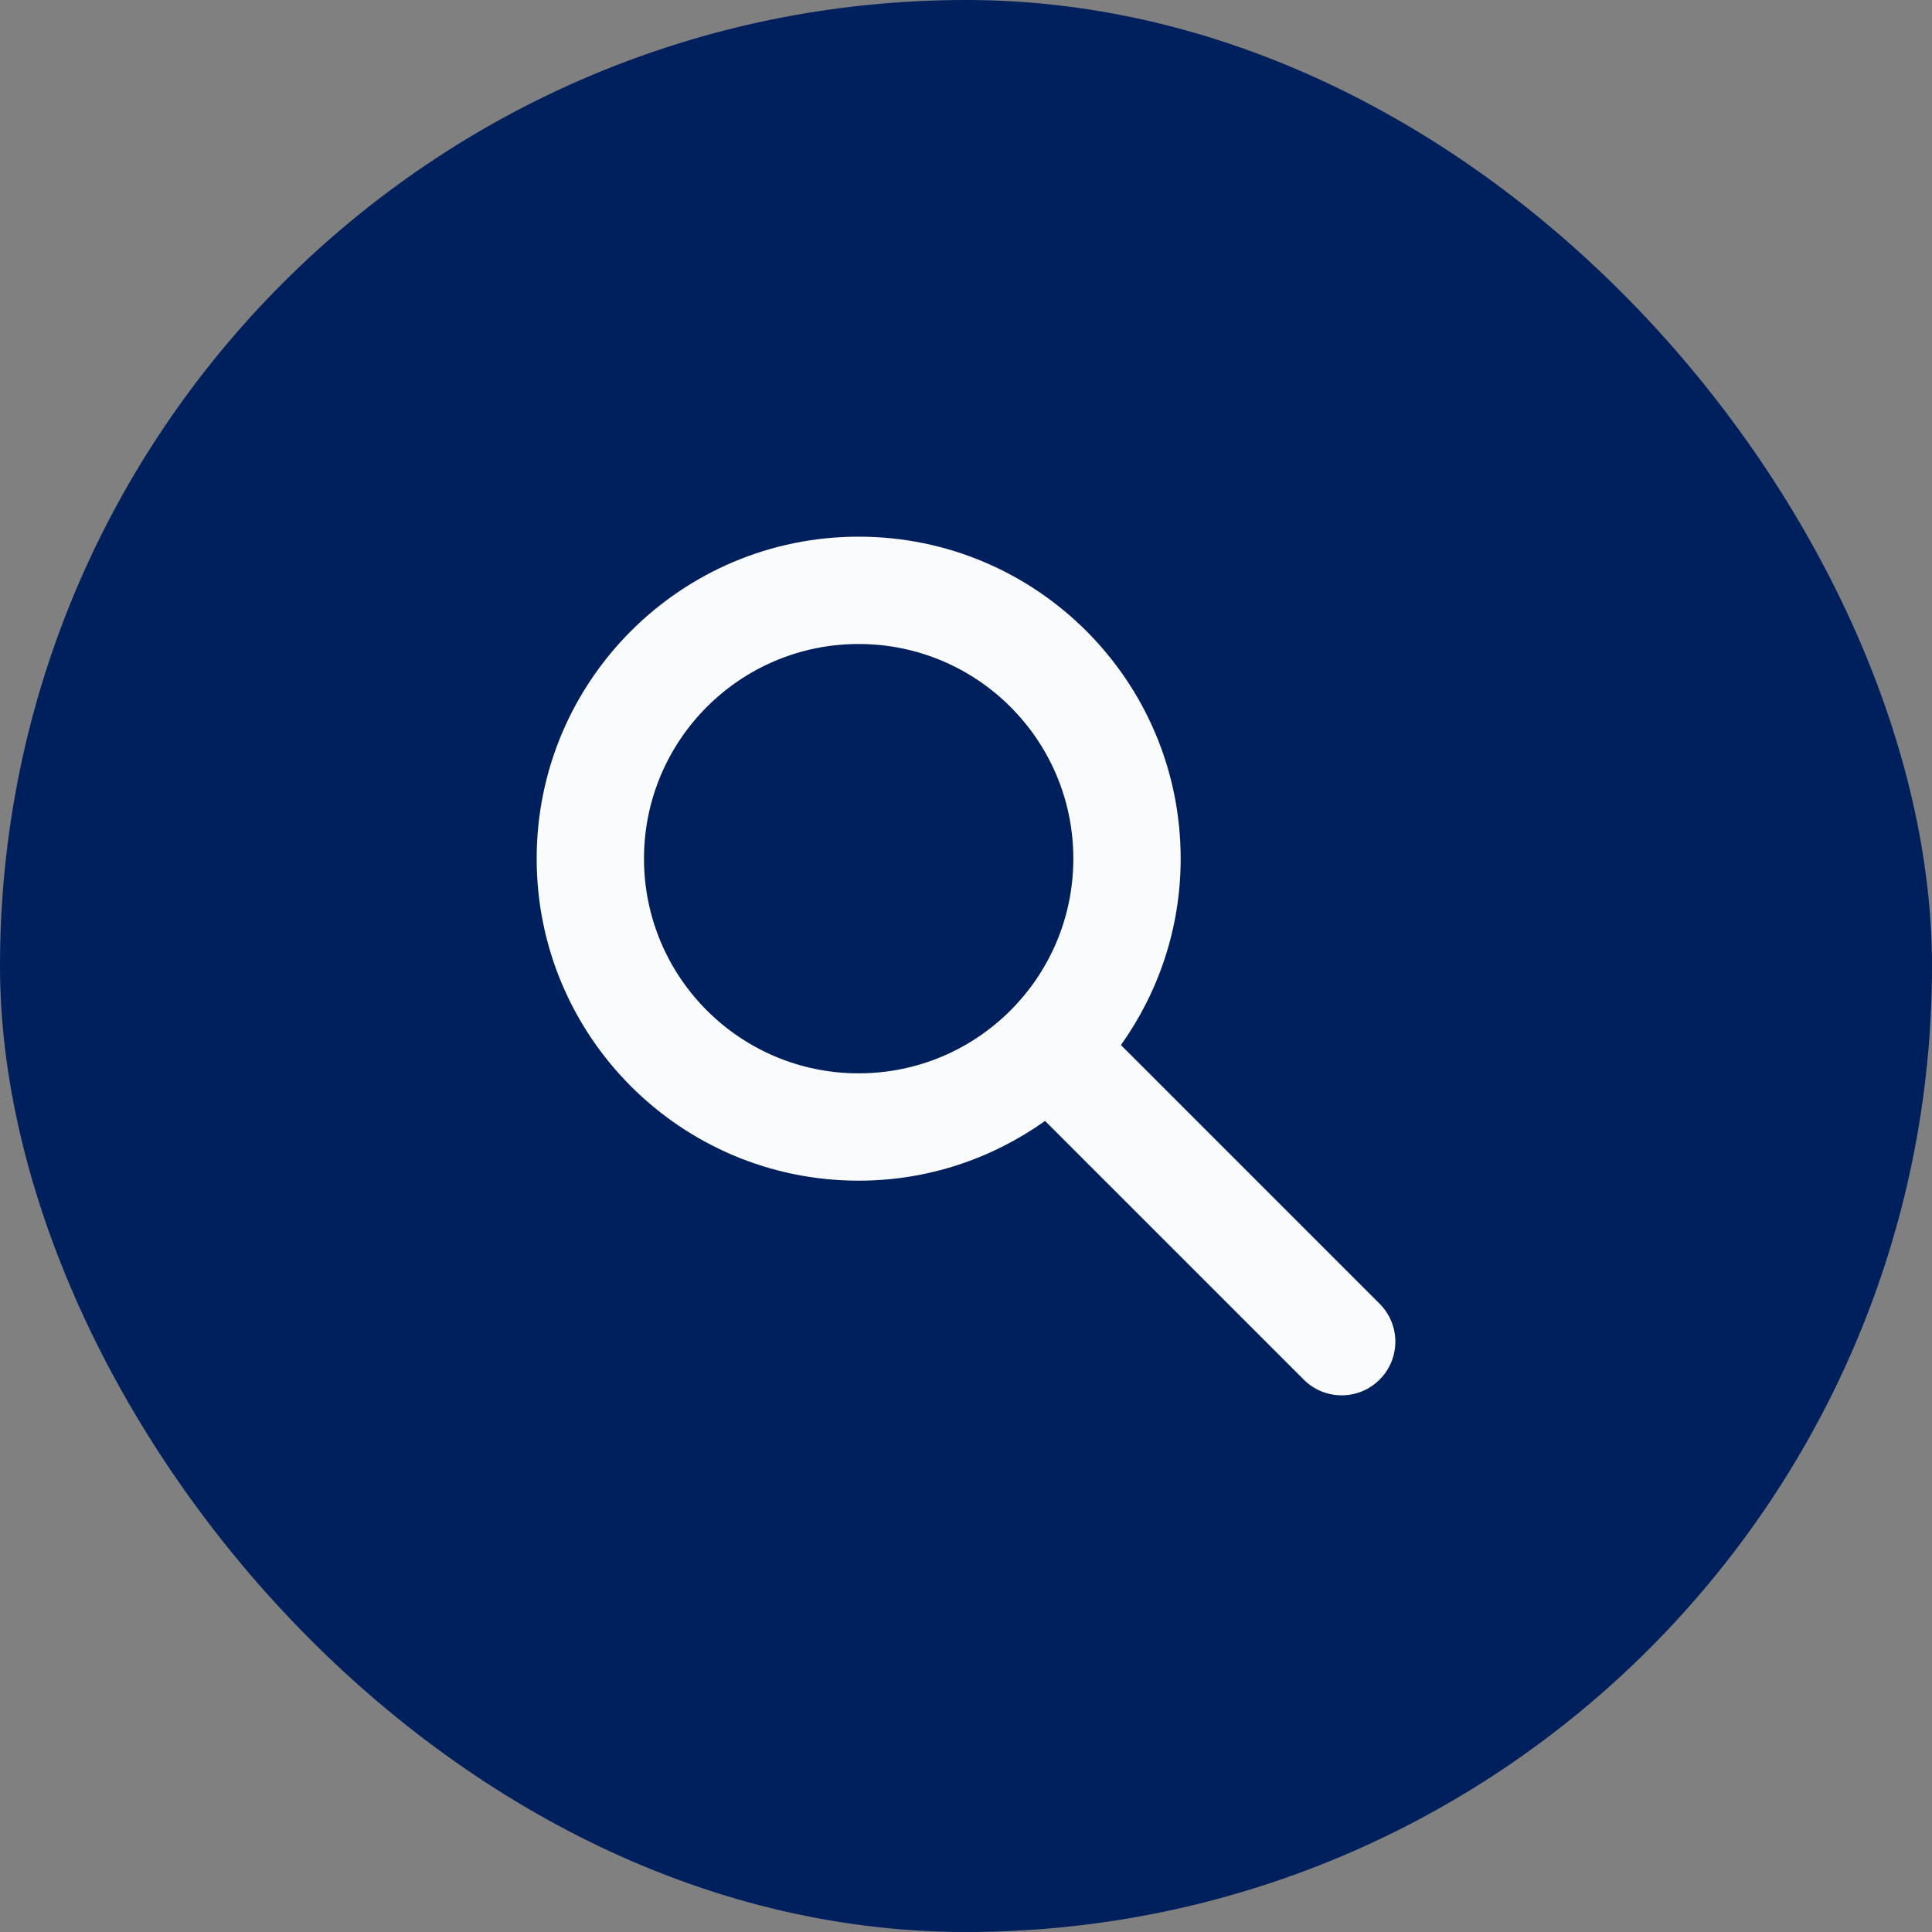
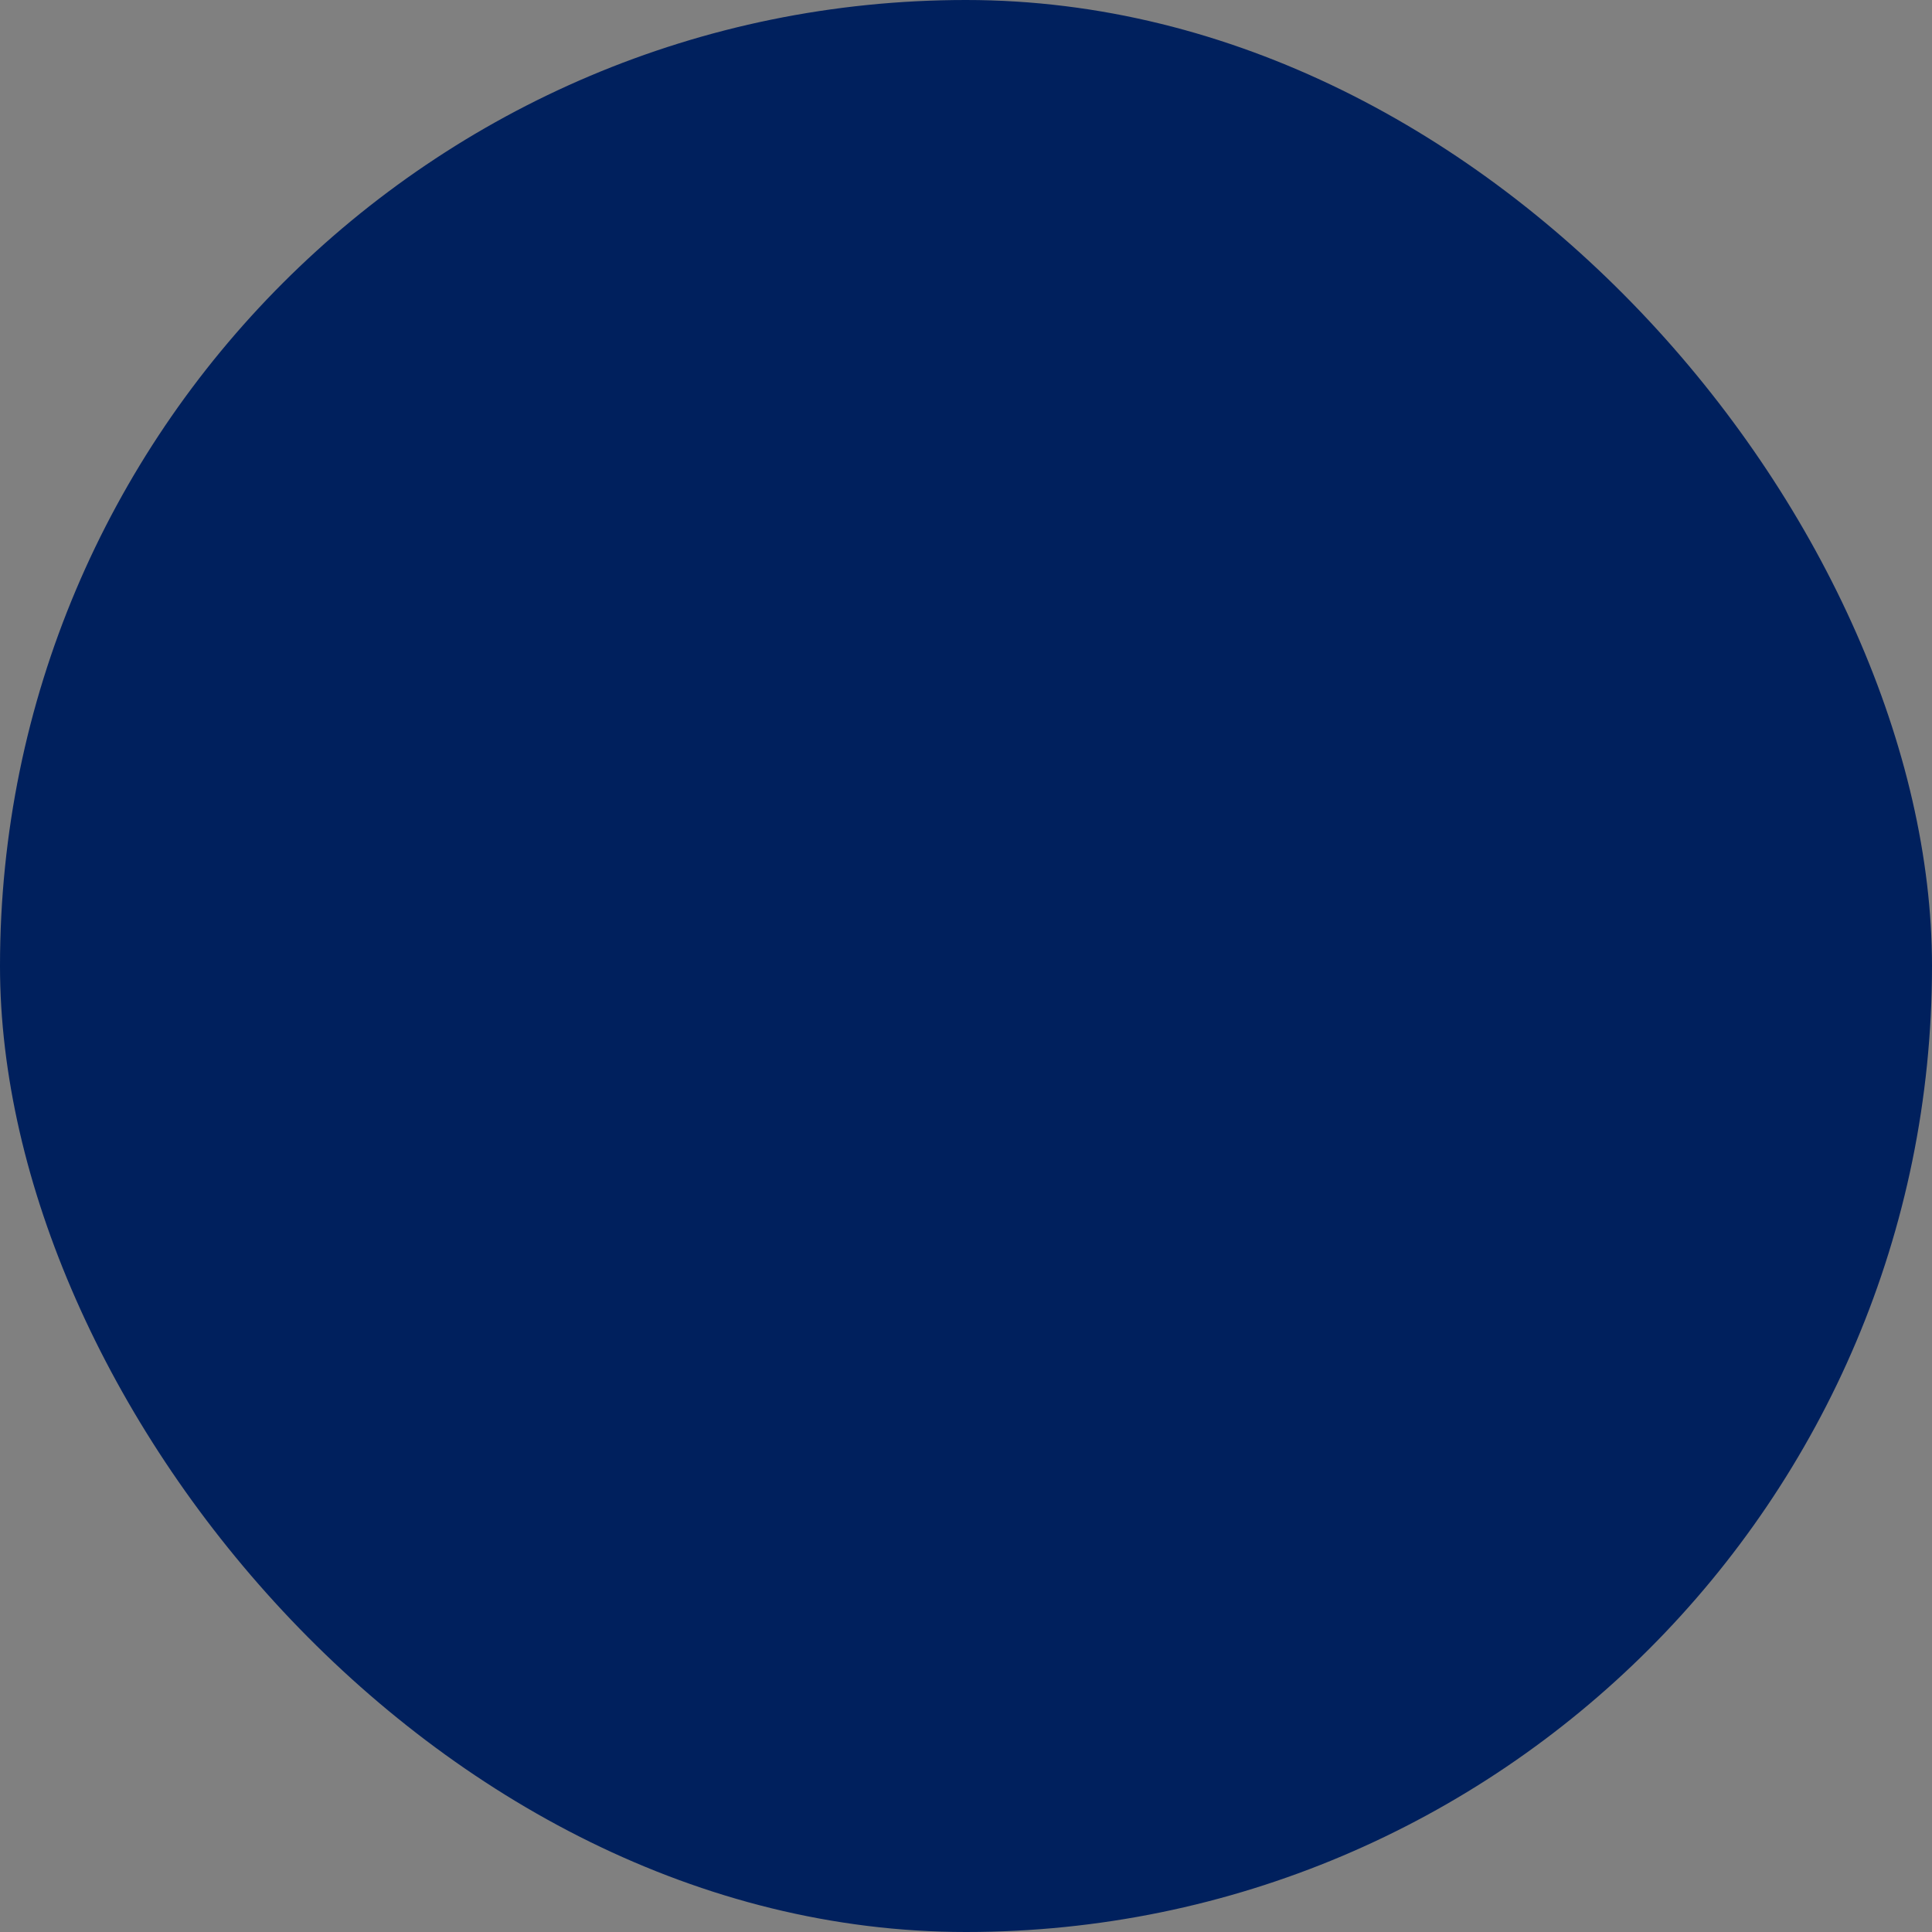
<svg xmlns="http://www.w3.org/2000/svg" width="36" height="36" viewBox="0 0 36 36" fill="none">
  <rect x="0" y="0" width="36" height="36" fill="#808080" stroke="none" />
  <rect width="36" height="36" rx="18" fill="#00205D" />
-   <path fill-rule="evenodd" clip-rule="evenodd" d="M16 20C13.791 20 12 18.209 12 16C12 13.791 13.791 12 16 12C18.209 12 20 13.791 20 16C20 18.209 18.209 20 16 20ZM25.707 24.293L20.887 19.473C21.585 18.492 22 17.296 22 16C22 12.687 19.313 10 16 10C12.687 10 10 12.687 10 16C10 19.313 12.687 22 16 22C17.296 22 18.492 21.585 19.473 20.887L24.293 25.707C24.488 25.902 24.744 26 25 26C25.256 26 25.512 25.902 25.707 25.707C26.098 25.316 26.098 24.684 25.707 24.293Z" fill="#FAFBFC" />
</svg>